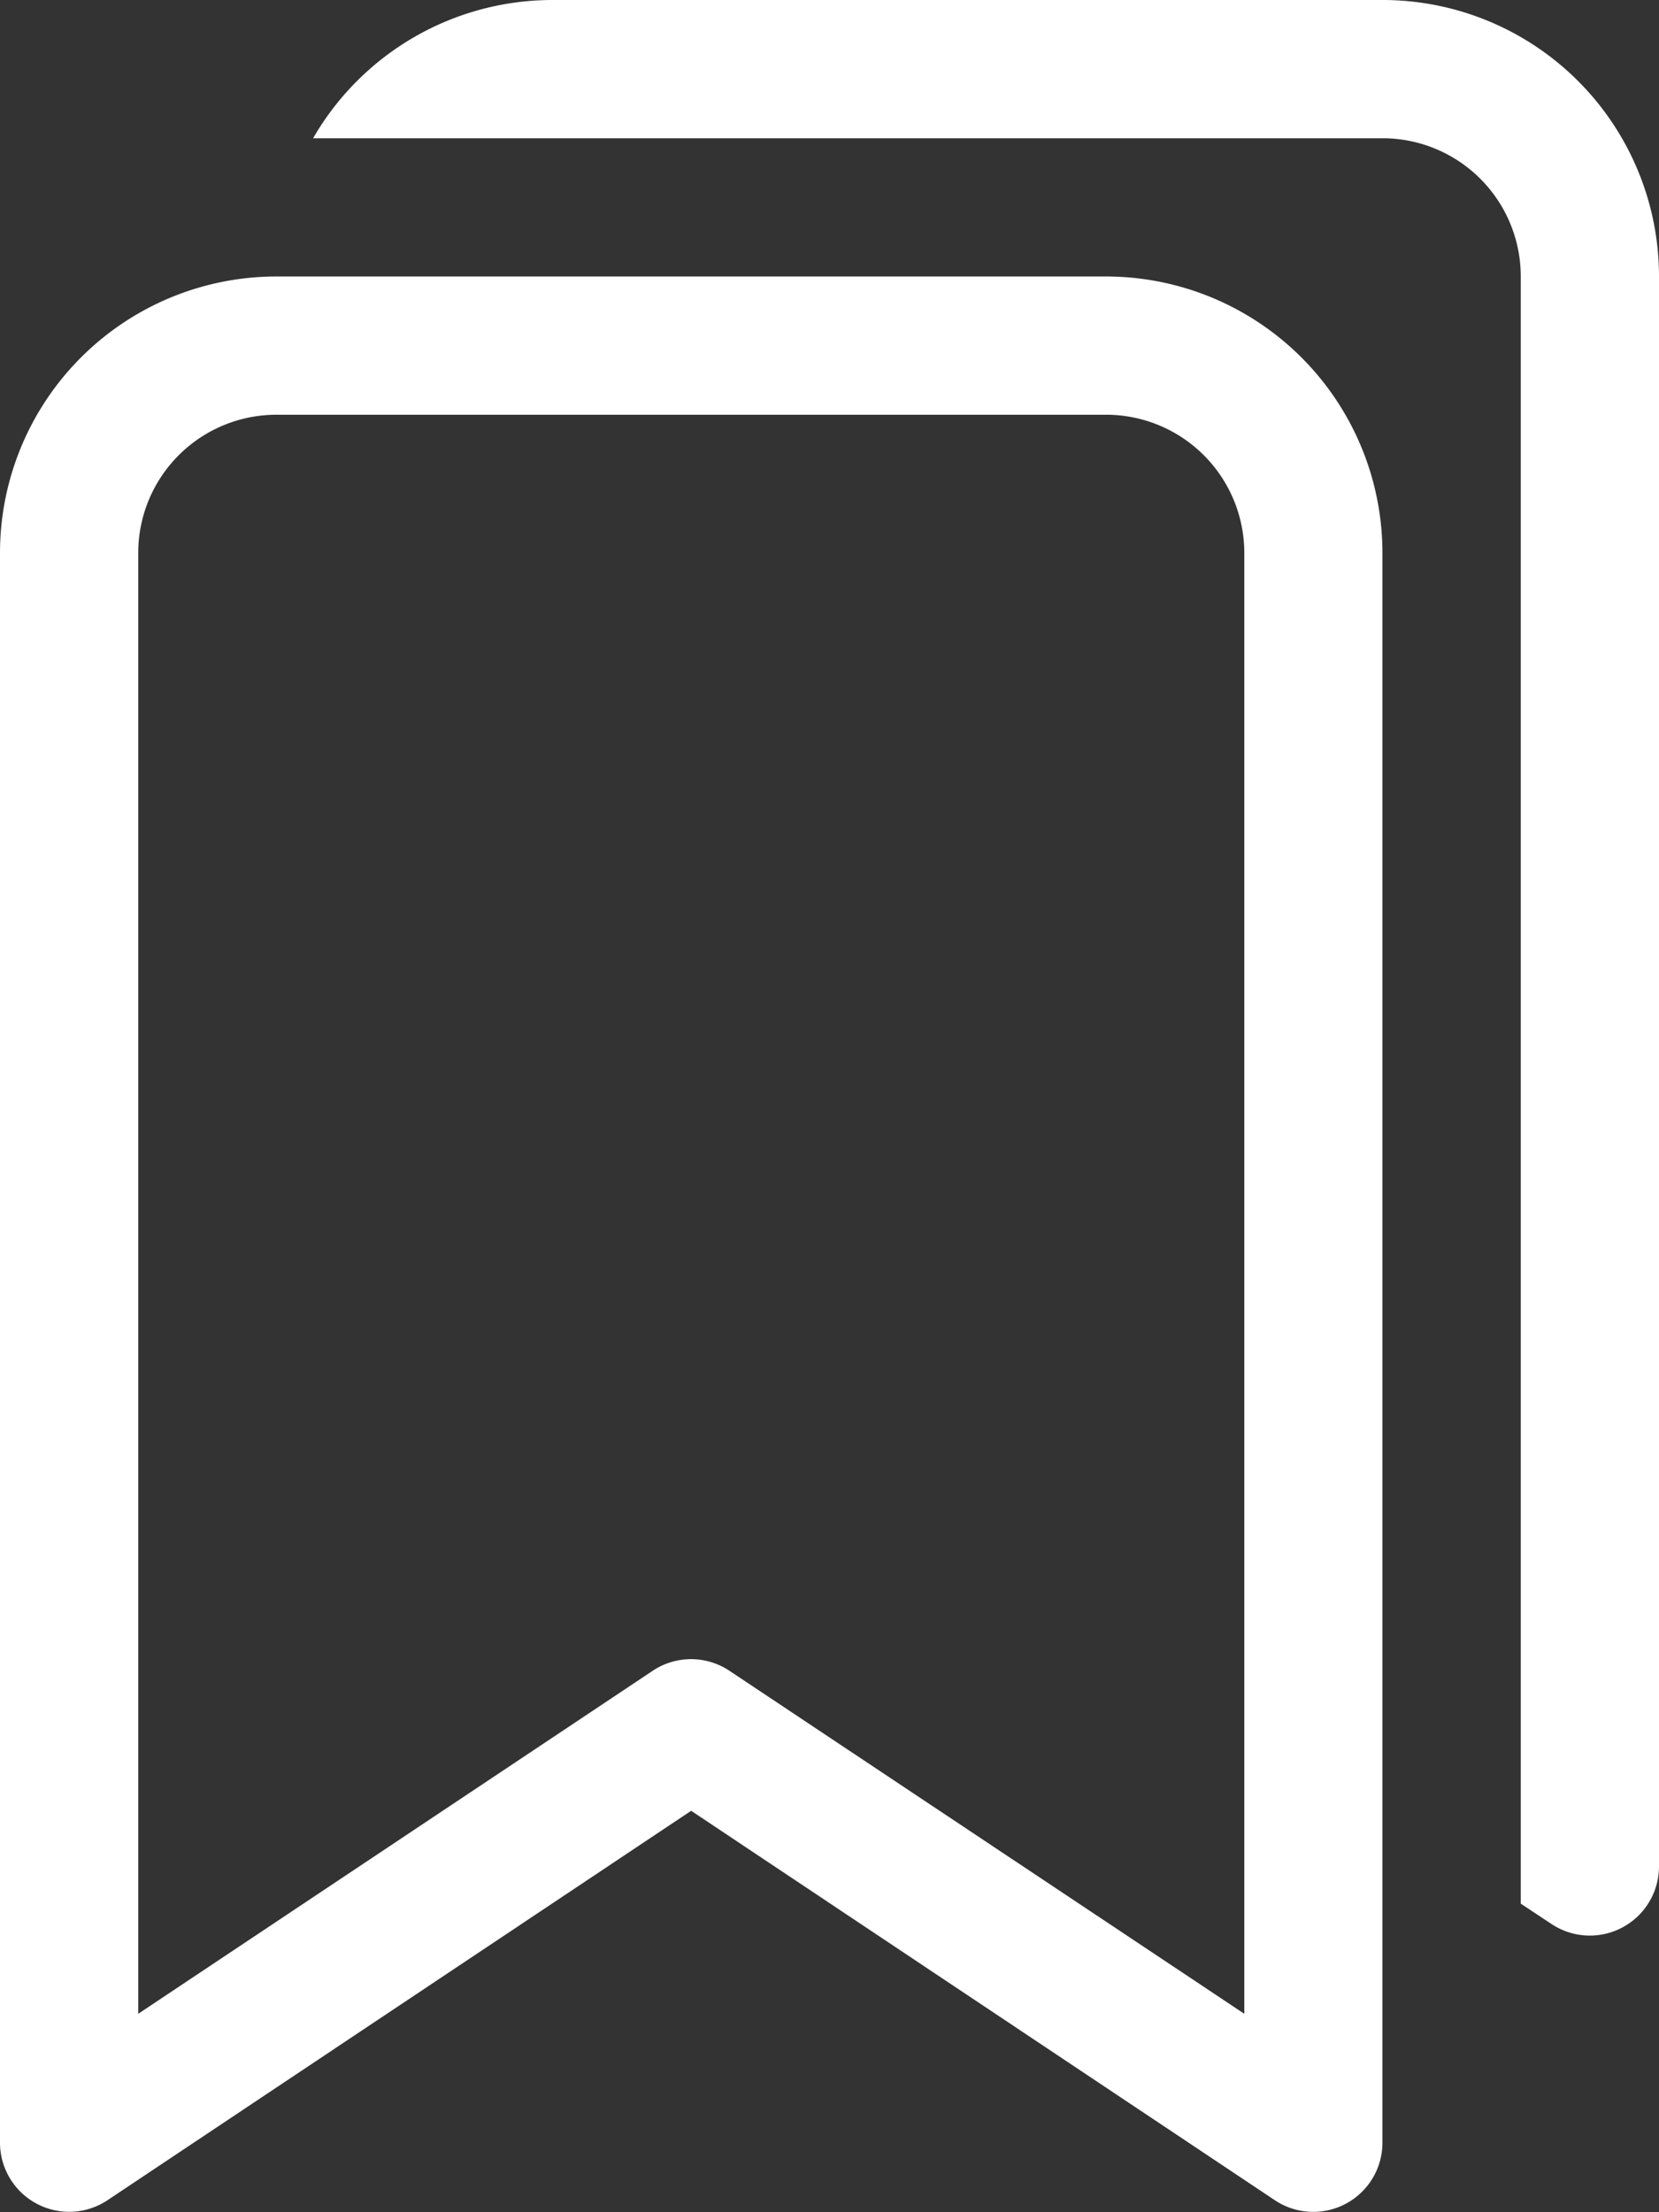
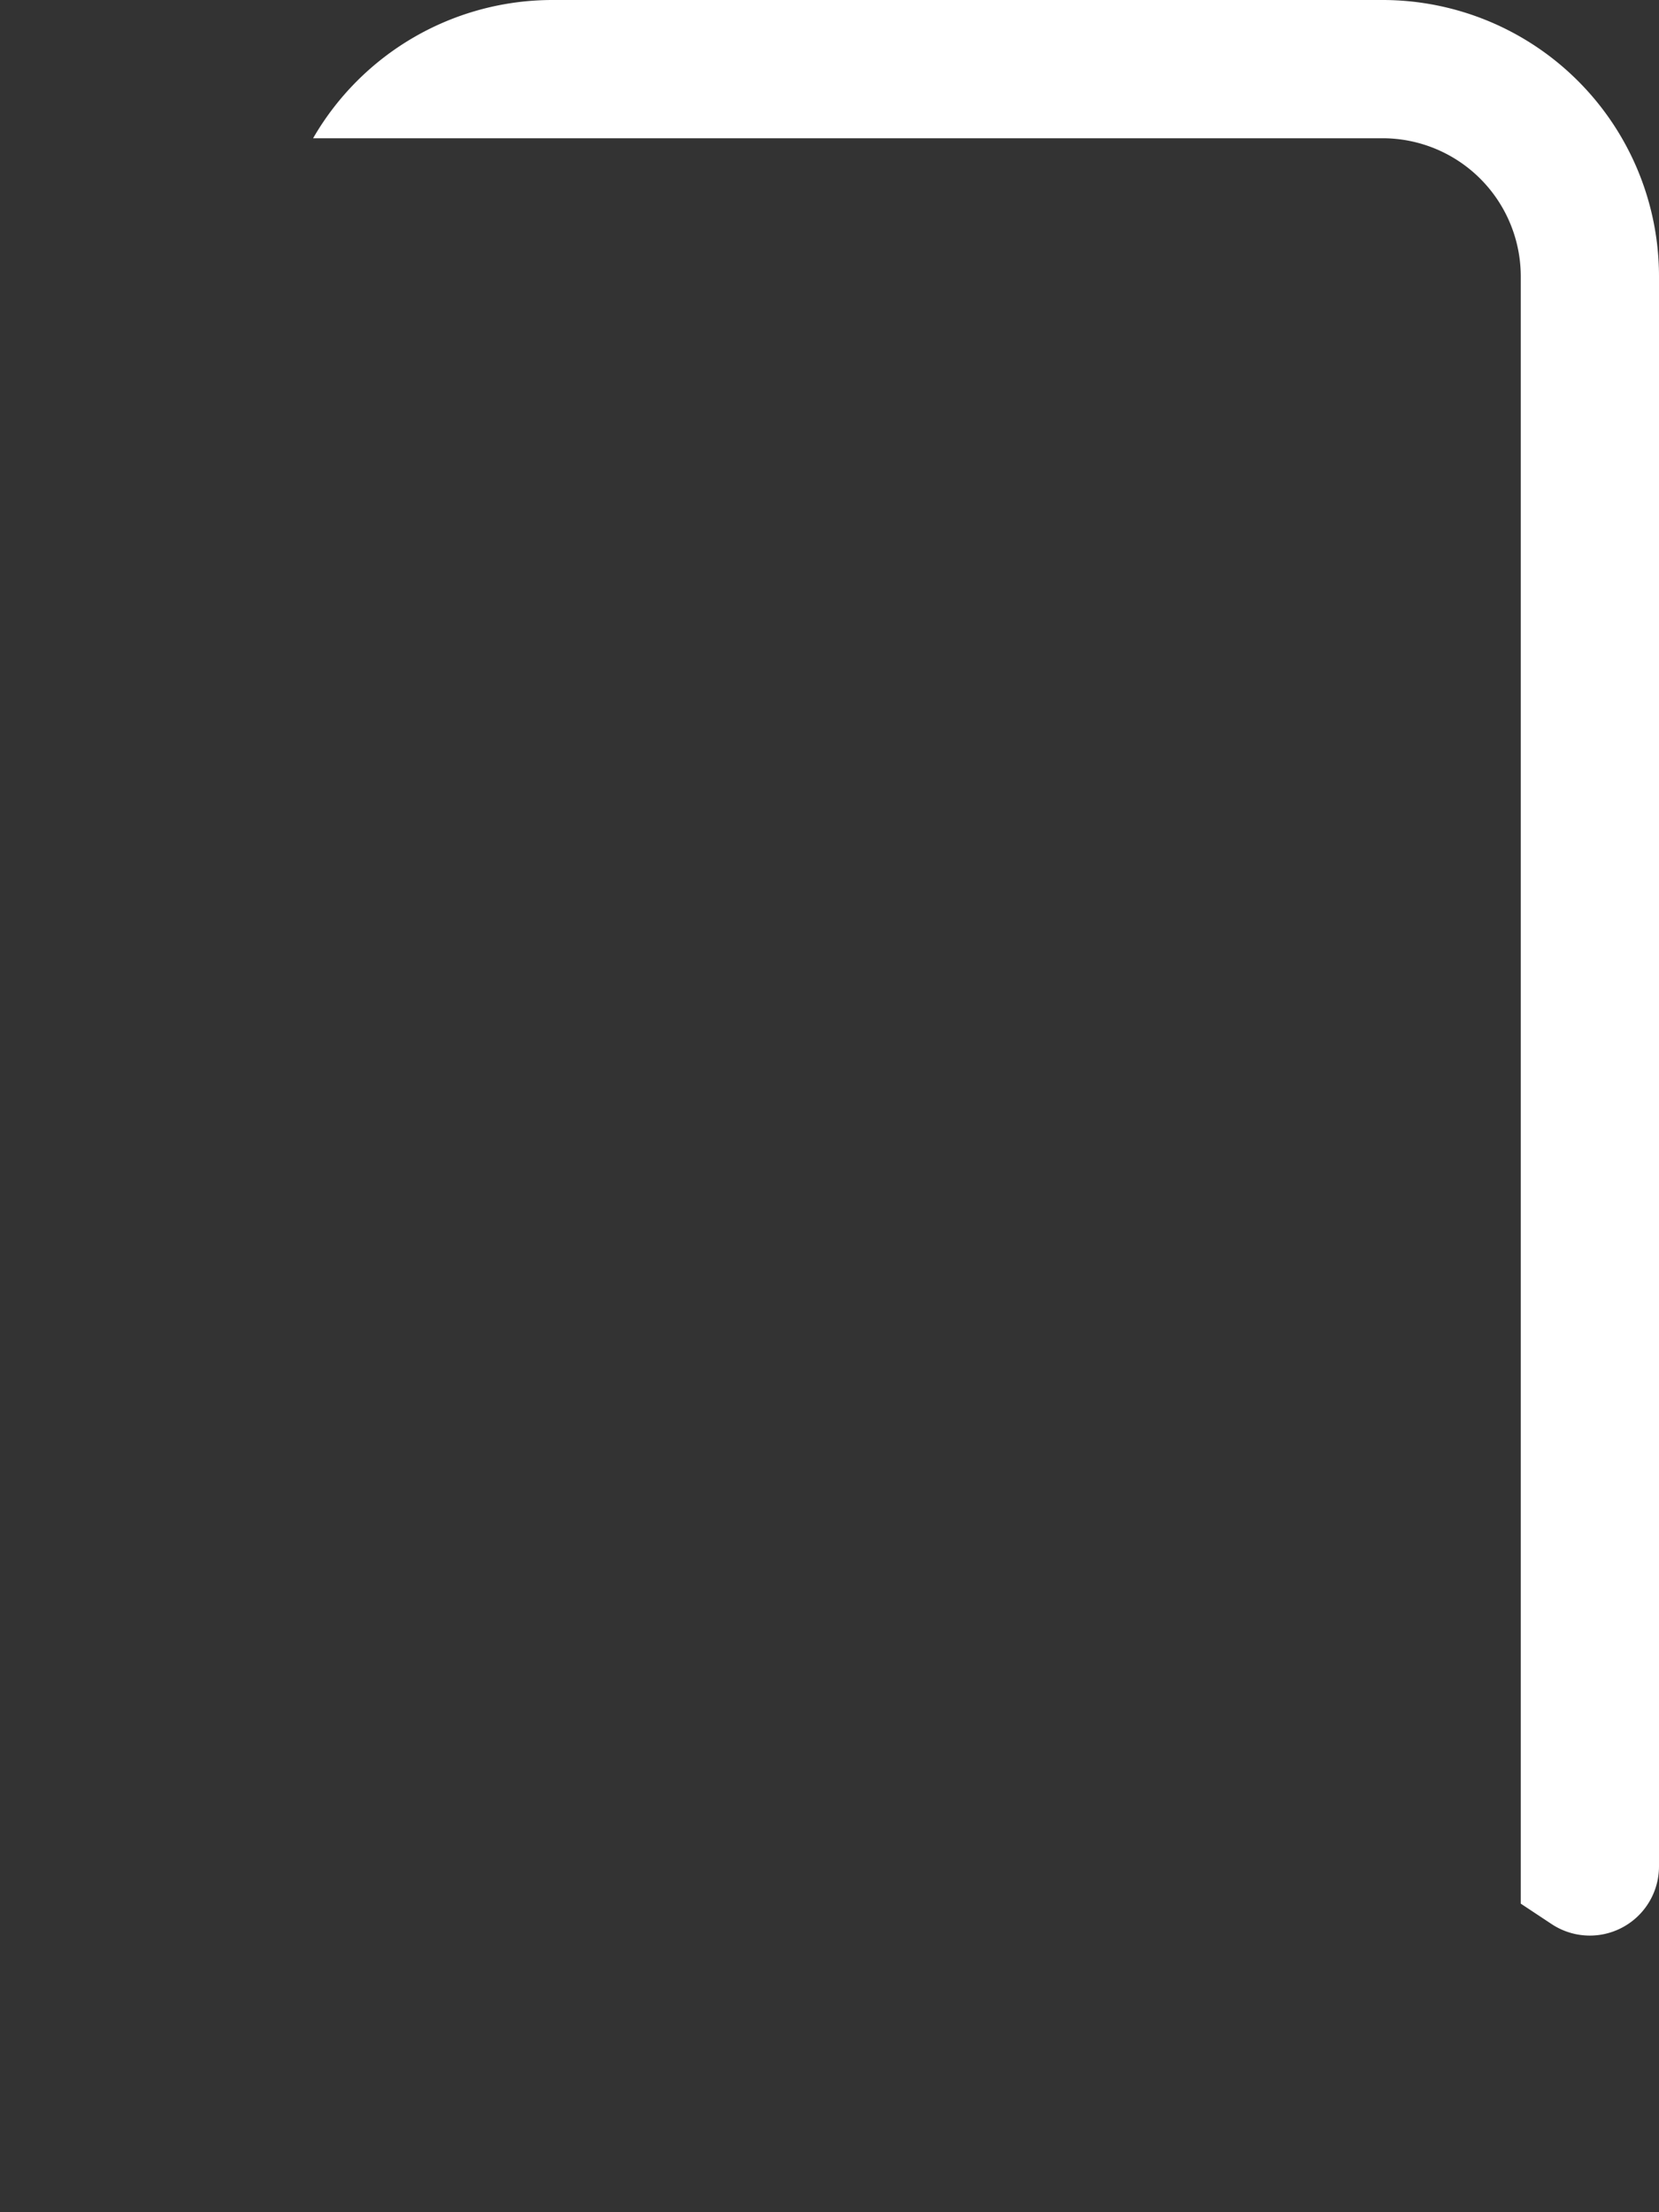
<svg xmlns="http://www.w3.org/2000/svg" width="15.758" height="21.011" viewBox="0 0 15.758 21.011">
  <rect x="0" y="0" width="15.758" height="21.011" fill="#333333" stroke="none" />
  <g transform="translate(-6)">
    <g transform="translate(6)">
-       <path d="M6,8.626A2.626,2.626,0,0,1,8.626,6h7.879a2.626,2.626,0,0,1,2.626,2.626v15.1a.657.657,0,0,1-1.02.546l-5.546-3.7-5.546,3.7A.657.657,0,0,1,6,23.728ZM8.626,7.313A1.313,1.313,0,0,0,7.313,8.626V22.5L12.2,19.242a.657.657,0,0,1,.728,0L17.819,22.5V8.626a1.313,1.313,0,0,0-1.313-1.313Z" transform="translate(-6 -3.374)" fill="#fff" />
      <path d="M12.8,1.313H22.958a1.313,1.313,0,0,1,1.313,1.313V18.08l.293.194a.657.657,0,0,0,1.02-.546V2.626A2.626,2.626,0,0,0,22.958,0H15.078A2.626,2.626,0,0,0,12.8,1.313Z" transform="translate(-9.826)" fill="#fff" />
    </g>
  </g>
</svg>